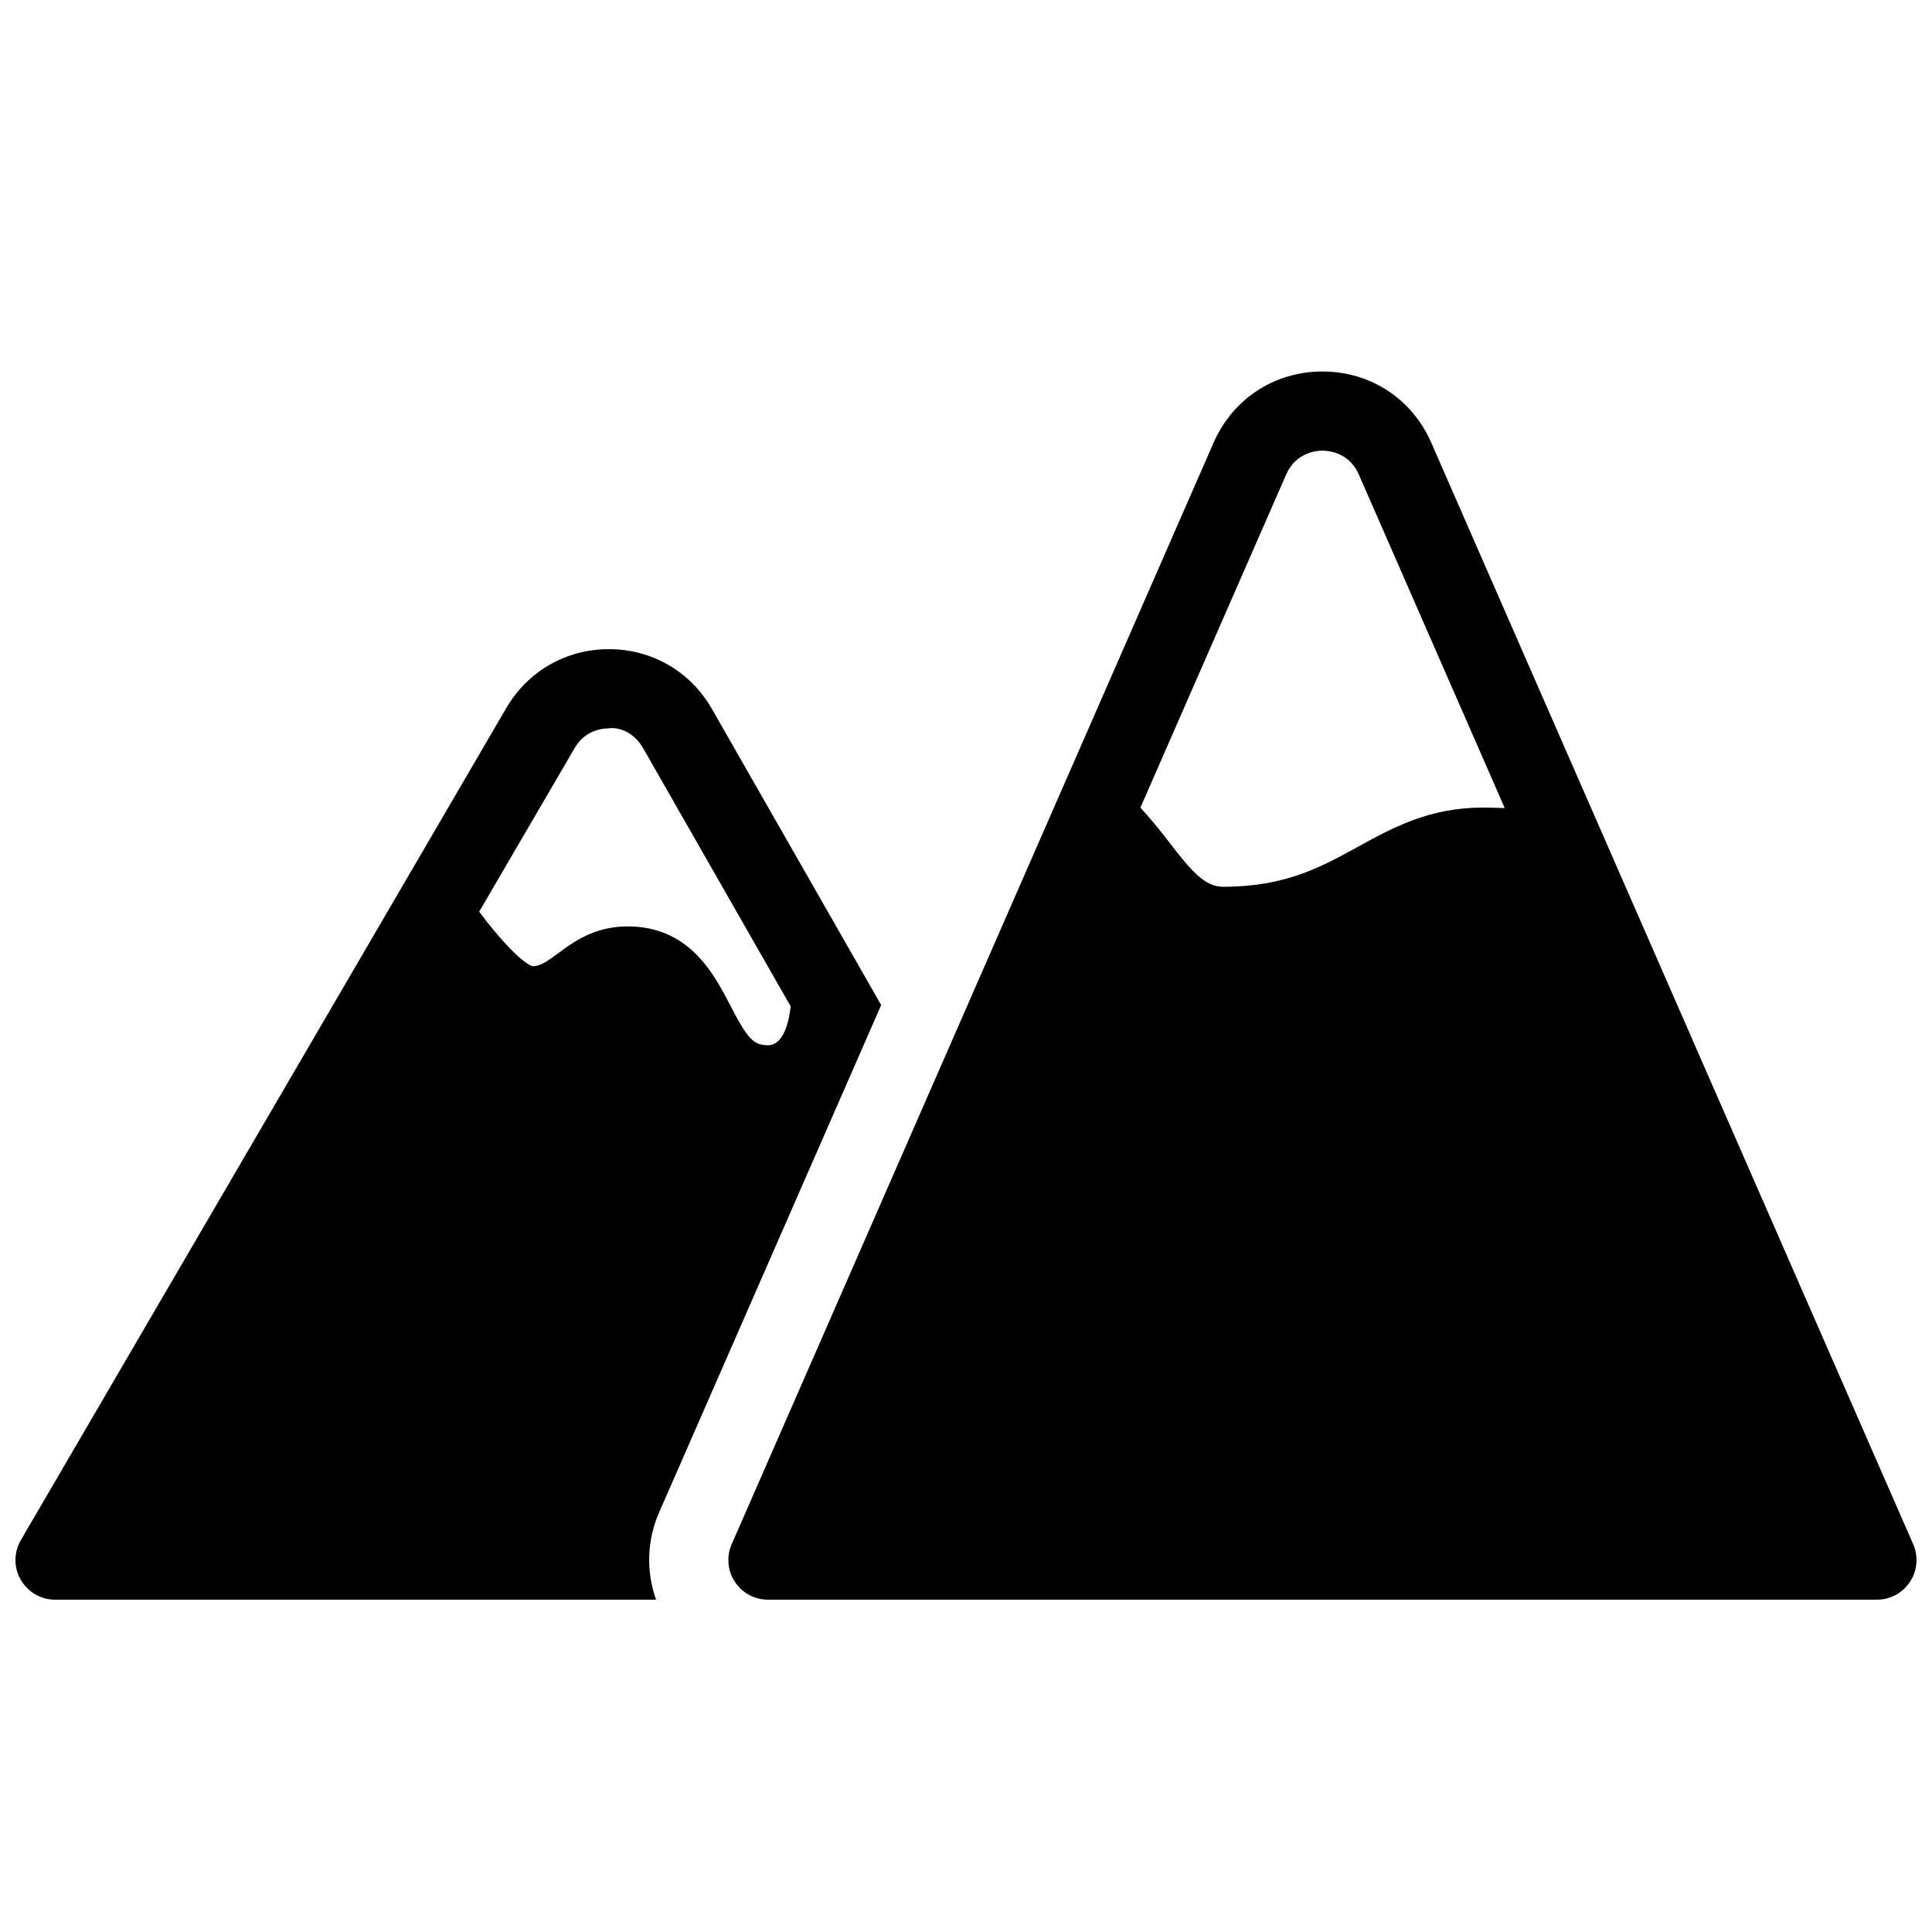
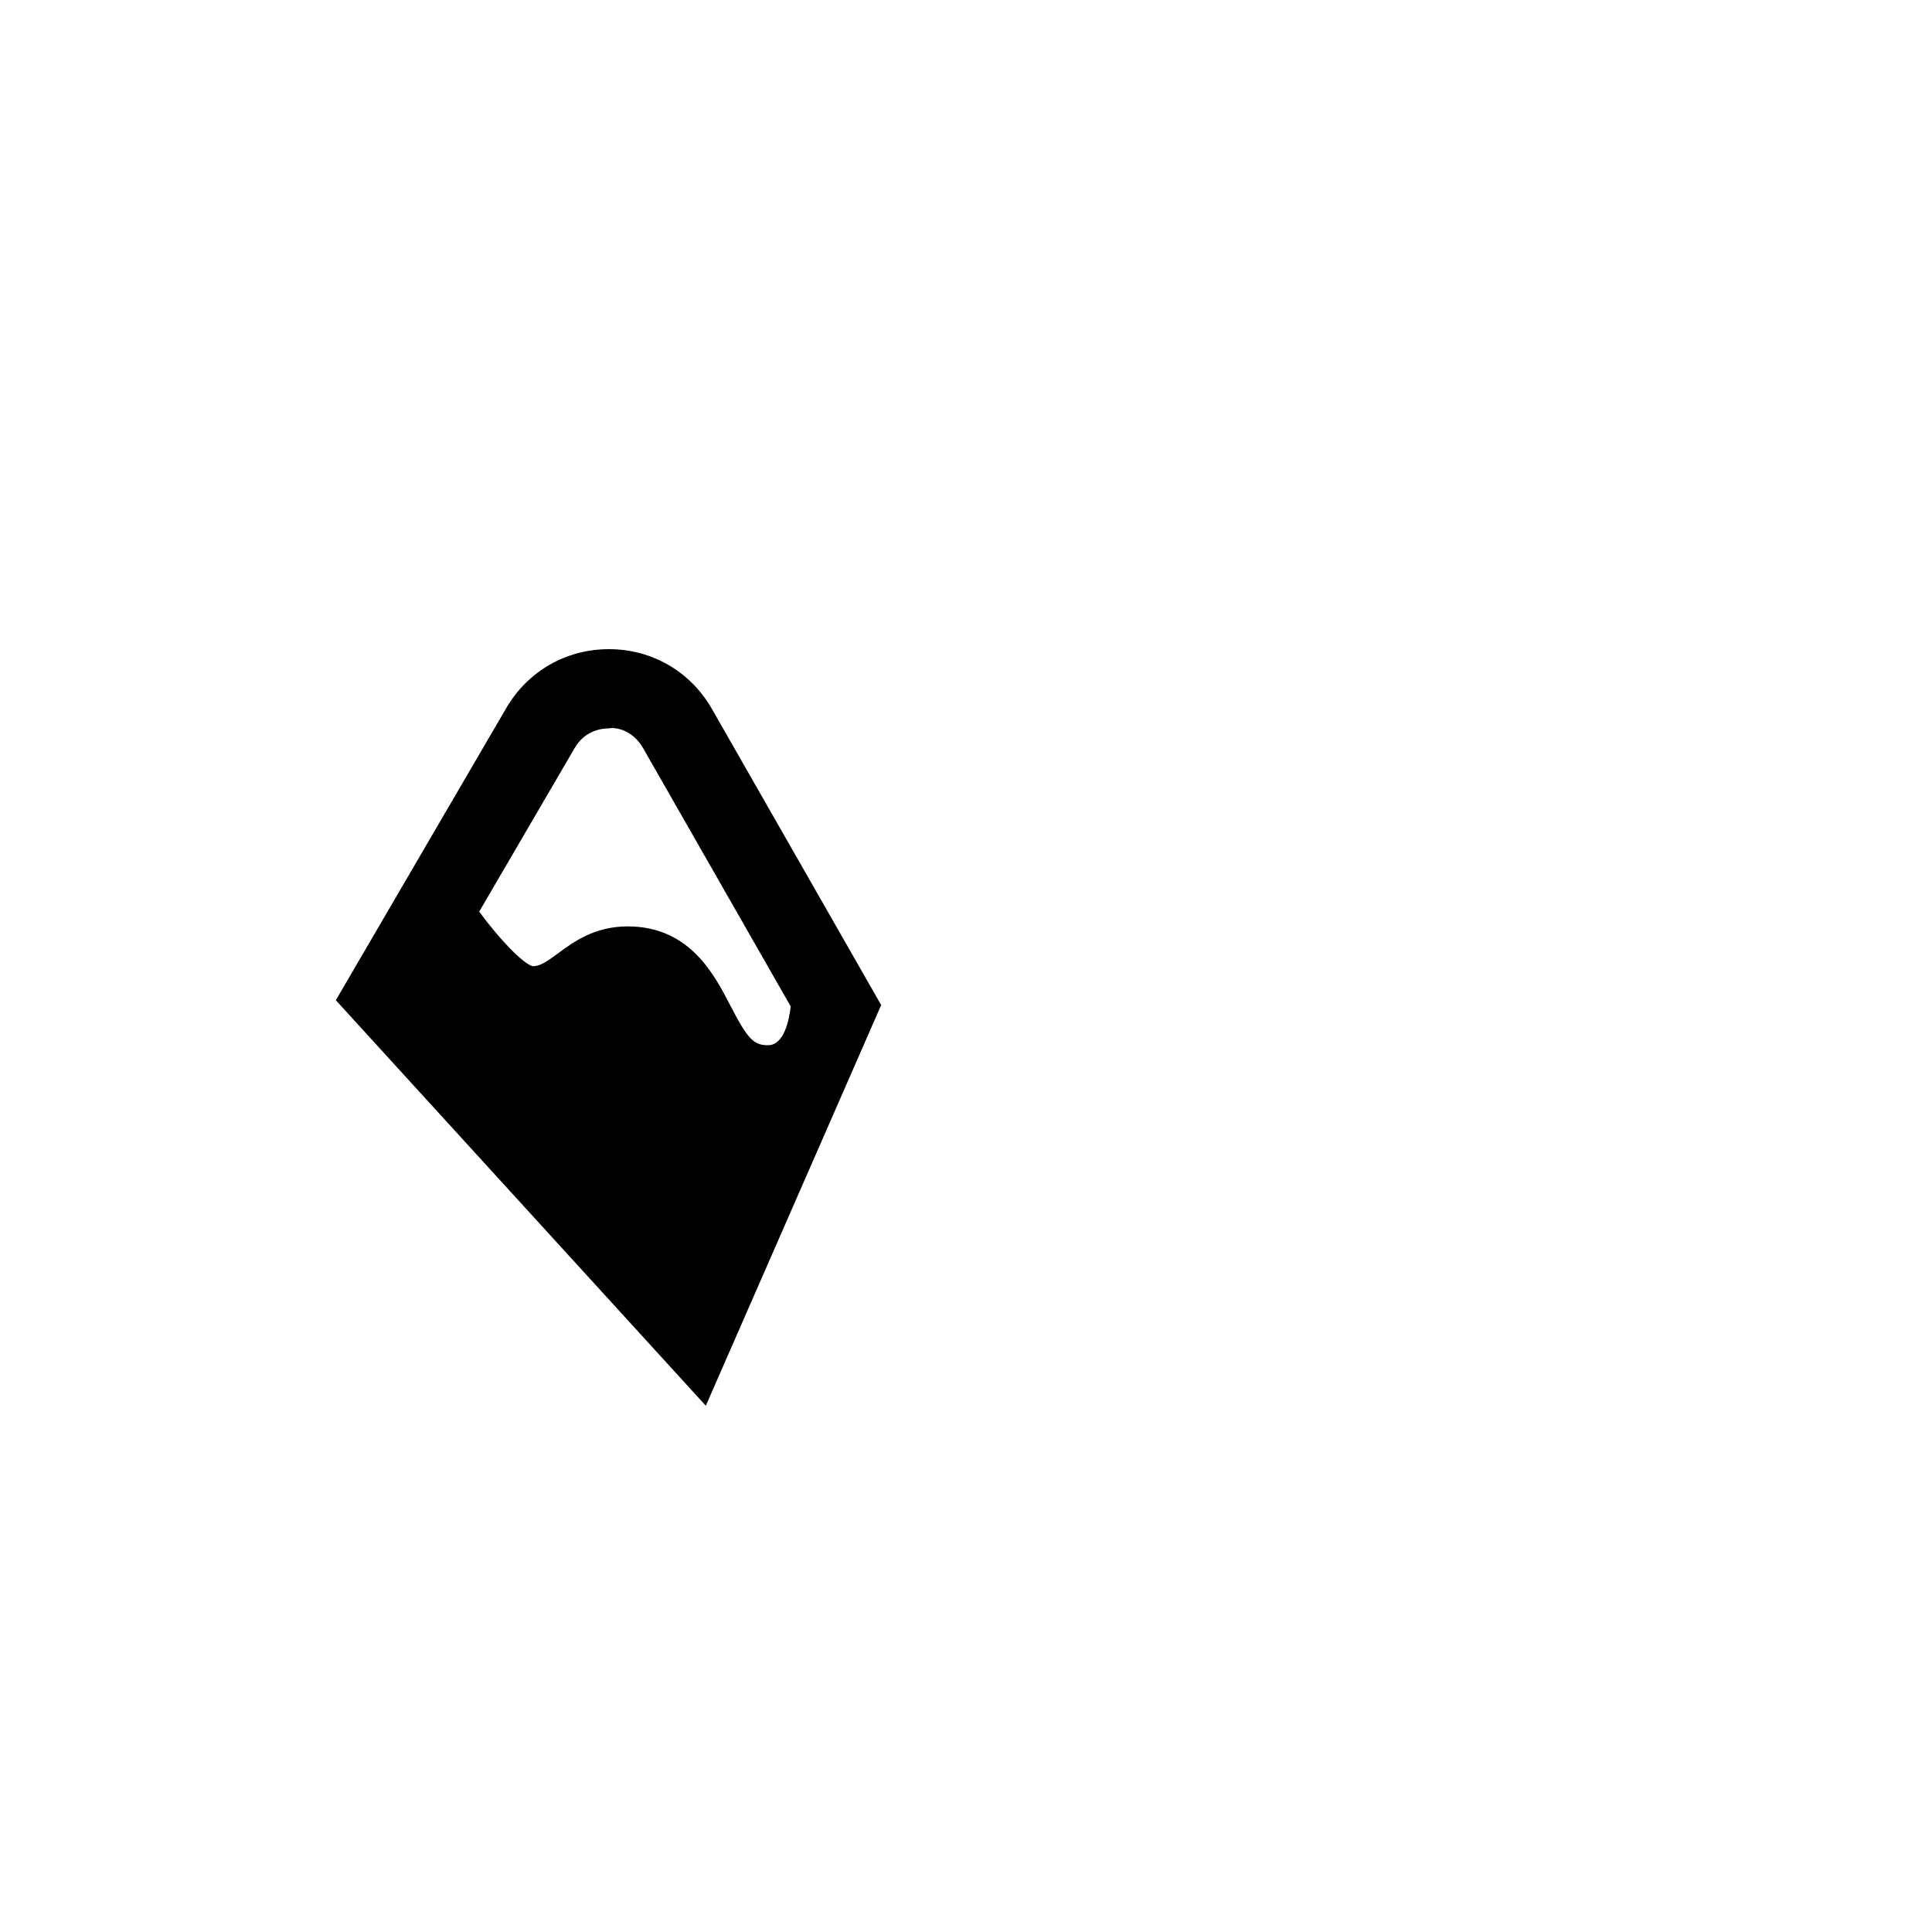
<svg xmlns="http://www.w3.org/2000/svg" width="800px" height="800px" version="1.1" viewBox="144 144 512 512">
  <defs>
    <clipPath id="b">
      <path d="m337 242h314.9v326h-314.9z" />
    </clipPath>
    <clipPath id="a">
-       <path d="m148.09 316h229.91v252h-229.91z" />
+       <path d="m148.09 316h229.91v252z" />
    </clipPath>
  </defs>
  <g>
    <g clip-path="url(#b)">
-       <path d="m651.02 553.24-127.72-291.92c-5.082-11.652-16.145-18.871-28.844-18.871-12.699 0-23.742 7.242-28.844 18.871l-127.71 291.92c-1.426 3.234-1.113 6.992 0.84 9.949 1.934 2.961 5.227 4.742 8.777 4.742h293.89c3.547 0 6.844-1.785 8.773-4.766 1.949-2.938 2.246-6.695 0.84-9.926zm-114.01-195.23c-14.234 0-23.91 5.312-33.273 10.477-9.848 5.391-19.168 10.516-35.602 10.516-4.766 0-8.27-3.906-14.59-12.195-2.184-2.856-4.641-5.856-7.328-8.773l38.645-88.312c2.562-5.836 8.02-6.297 9.613-6.297s7.055 0.461 9.613 6.297l38.688 88.441c-1.844-0.07-3.648-0.152-5.766-0.152z" />
-     </g>
+       </g>
    <g clip-path="url(#a)">
      <path d="m377.52 410.35-44.84-78.449c-5.644-9.887-15.805-15.828-27.184-15.867h-0.148c-11.336 0-21.477 5.836-27.184 15.617l-128.64 220.5c-1.891 3.234-1.91 7.262-0.02 10.516 1.891 3.254 5.332 5.269 9.09 5.269h159.27c-2.644-7.43-2.457-15.703 0.82-23.152zm-67.176-20.844c-8.773 0-14.336 4.094-18.391 7.094-3.293 2.414-4.742 3.402-6.797 3.465-2.688-0.777-8.816-7.223-14.168-14.465l25.312-43.371c2.707-4.68 7.199-5.203 9.047-5.203 1.953-0.379 6.383 0.504 9.109 5.289l39.086 68.391c-0.414 3.676-1.758 10.289-6.019 10.289-3.82 0-5.394-1.66-9.93-10.434-4.324-8.375-10.875-21.055-27.25-21.055z" />
    </g>
  </g>
</svg>